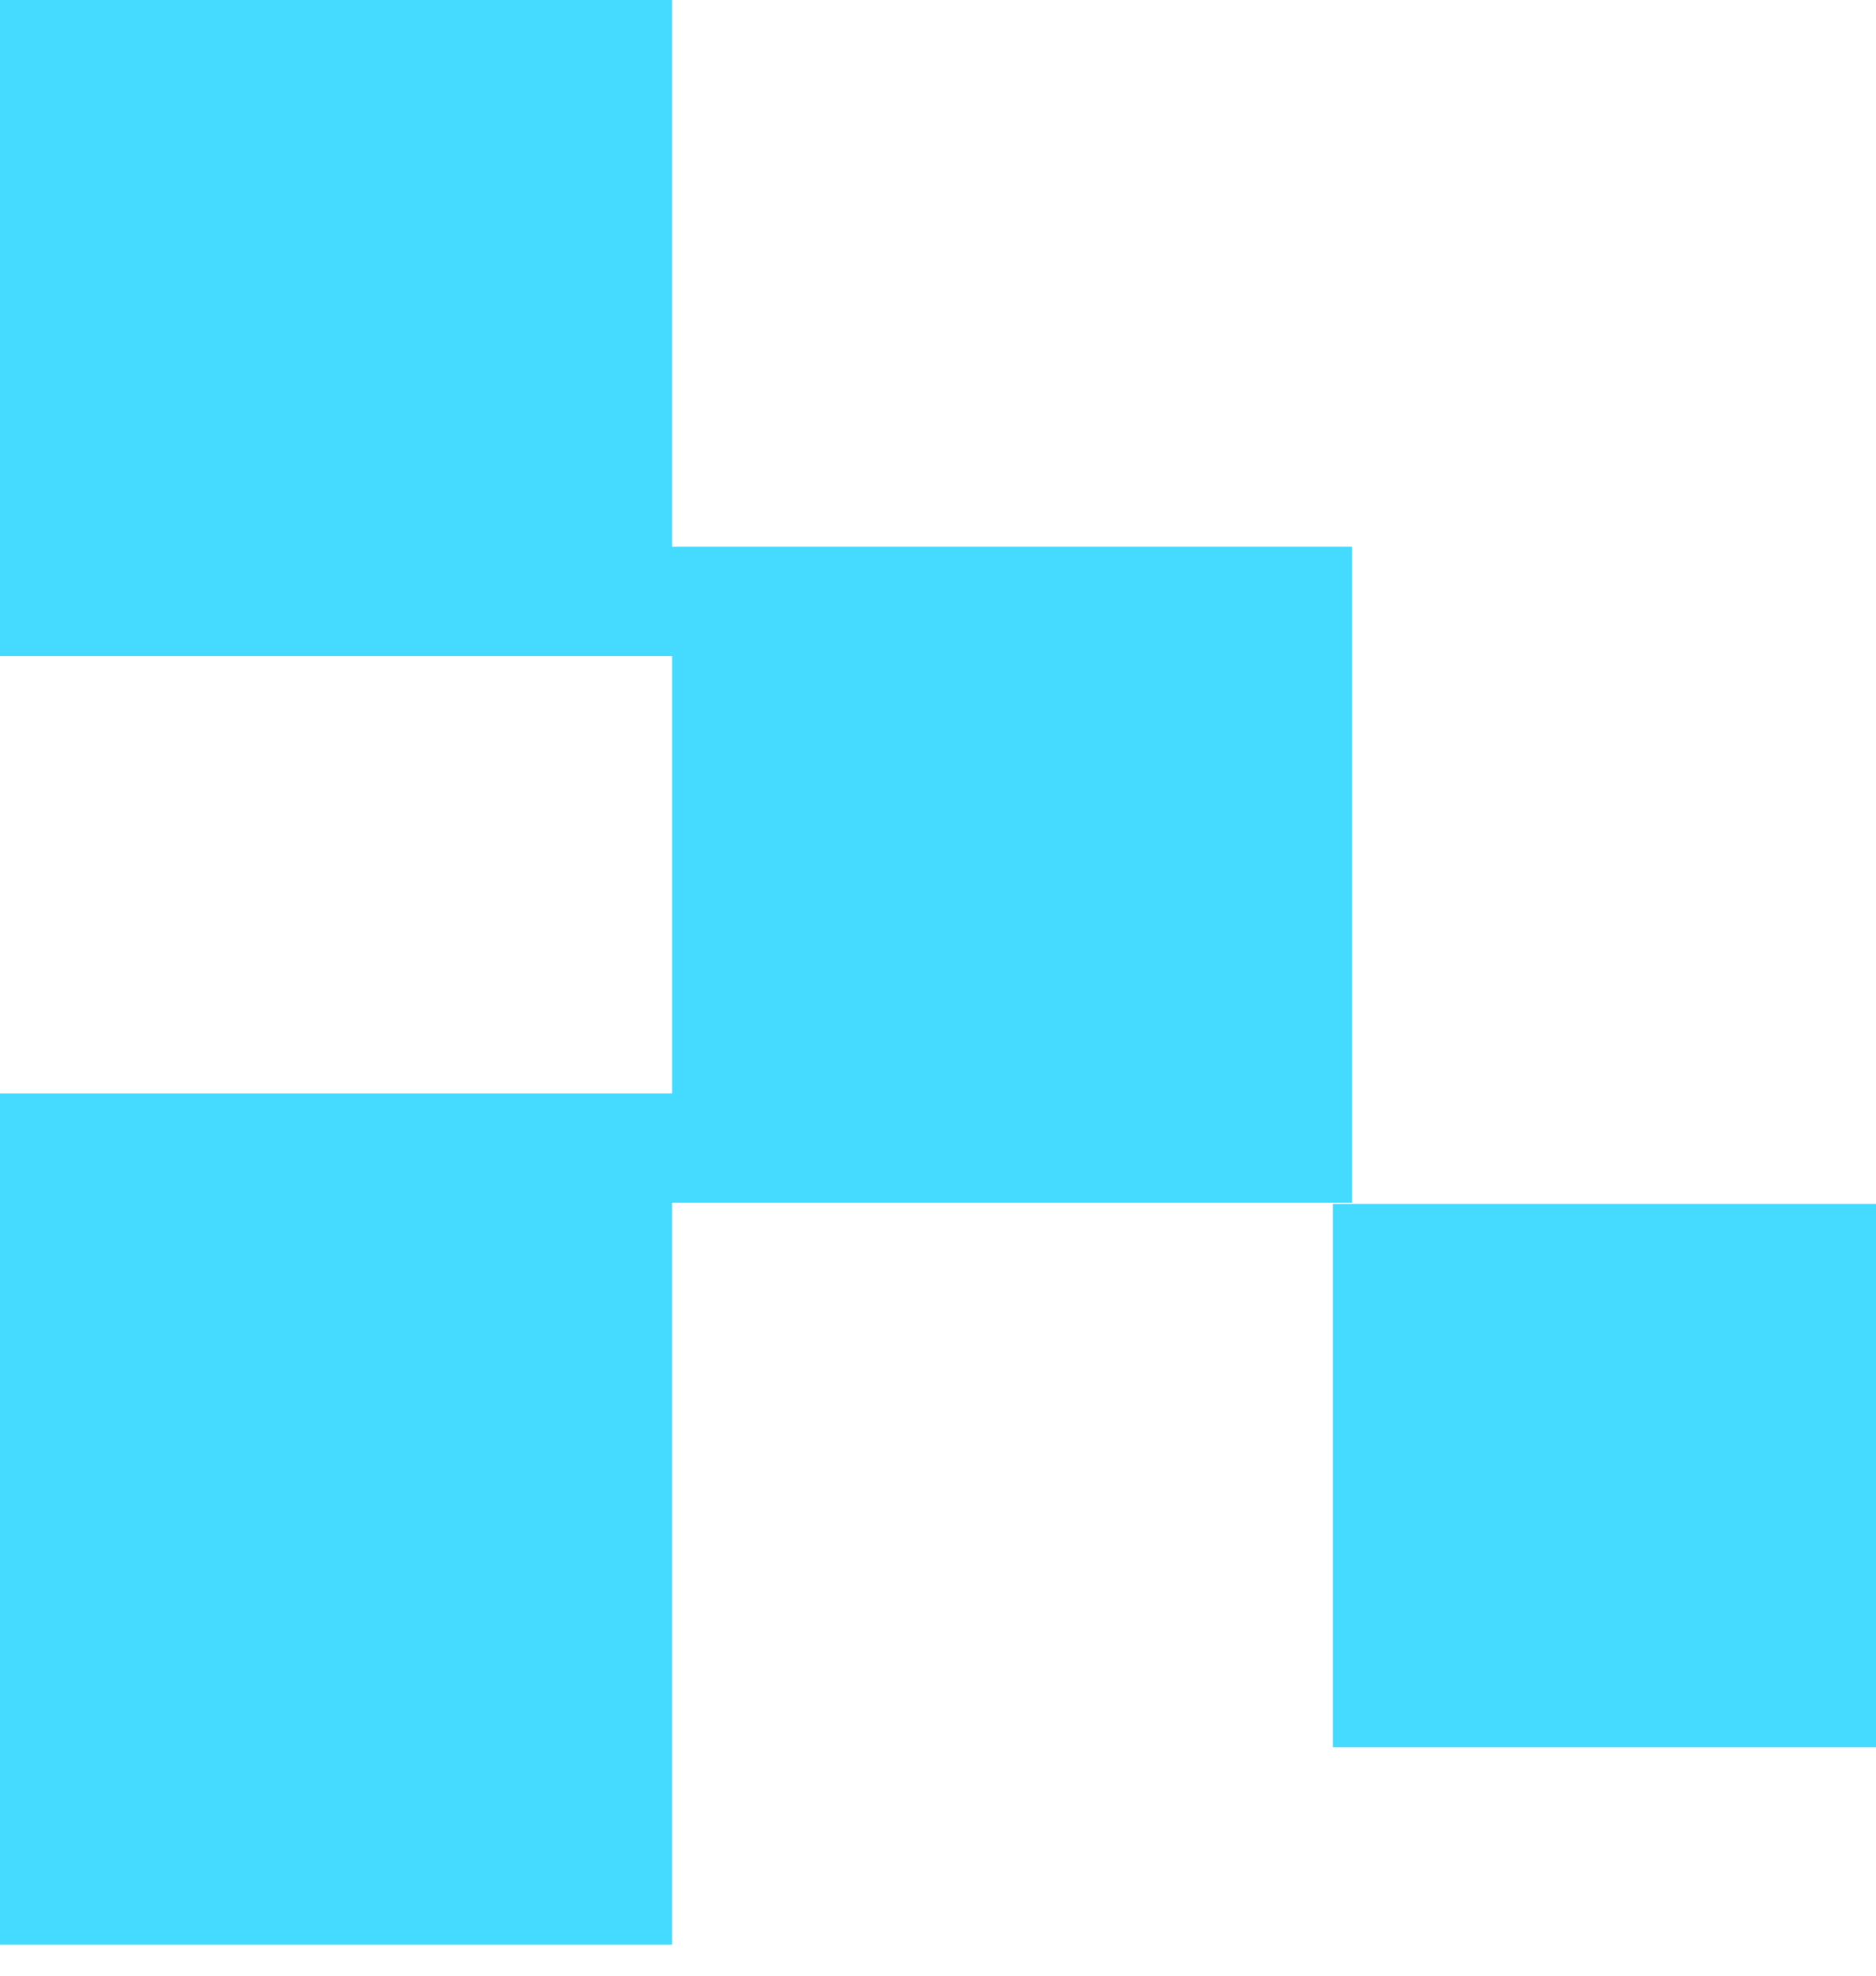
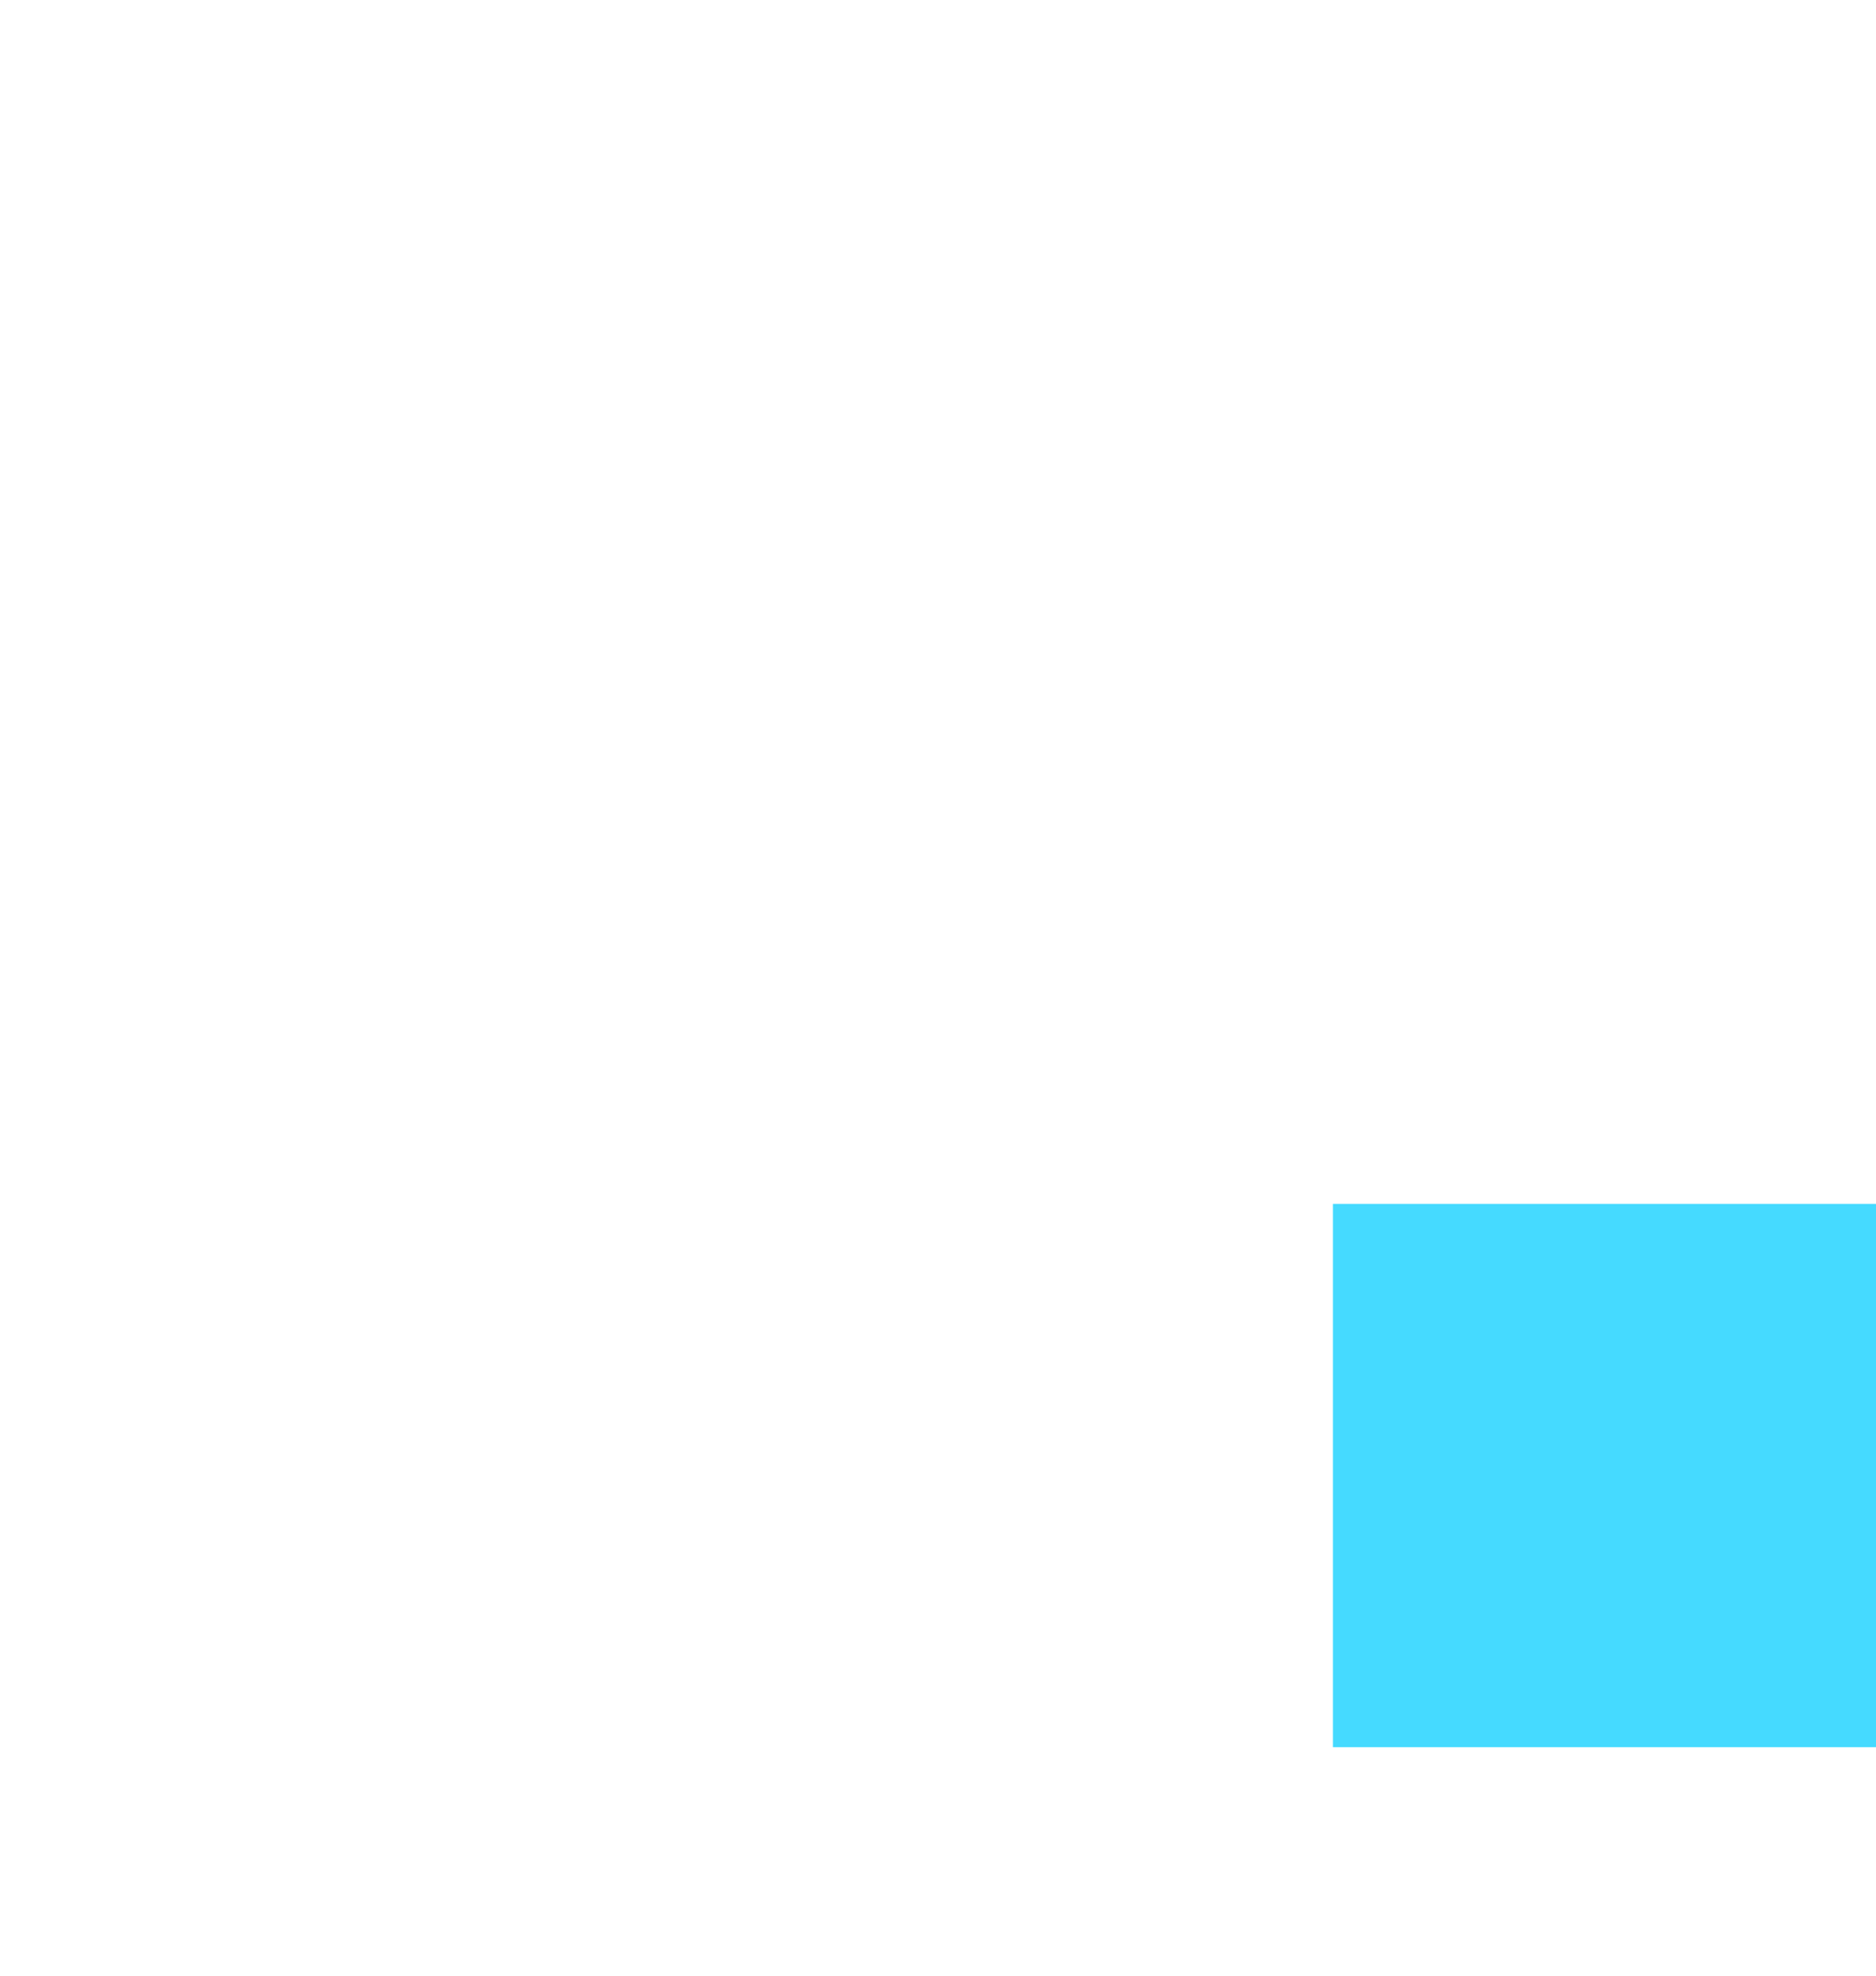
<svg xmlns="http://www.w3.org/2000/svg" width="38" height="40" viewBox="0 0 38 40" fill="none">
-   <path d="M13.613 -1.58538e-05L-1.7211e-06 -1.52588e-05L-1.14049e-06 13.283L13.613 13.283L13.613 22.138L-7.53413e-07 22.138L0 39.374L13.613 39.374L13.613 24.352L27.387 24.352L27.387 11.069L13.613 11.069L13.613 -1.58538e-05Z" fill="#45DAFF" />
  <rect x="27" y="35.374" width="11" height="11" transform="rotate(-90 27 35.374)" fill="#45DAFF" />
</svg>